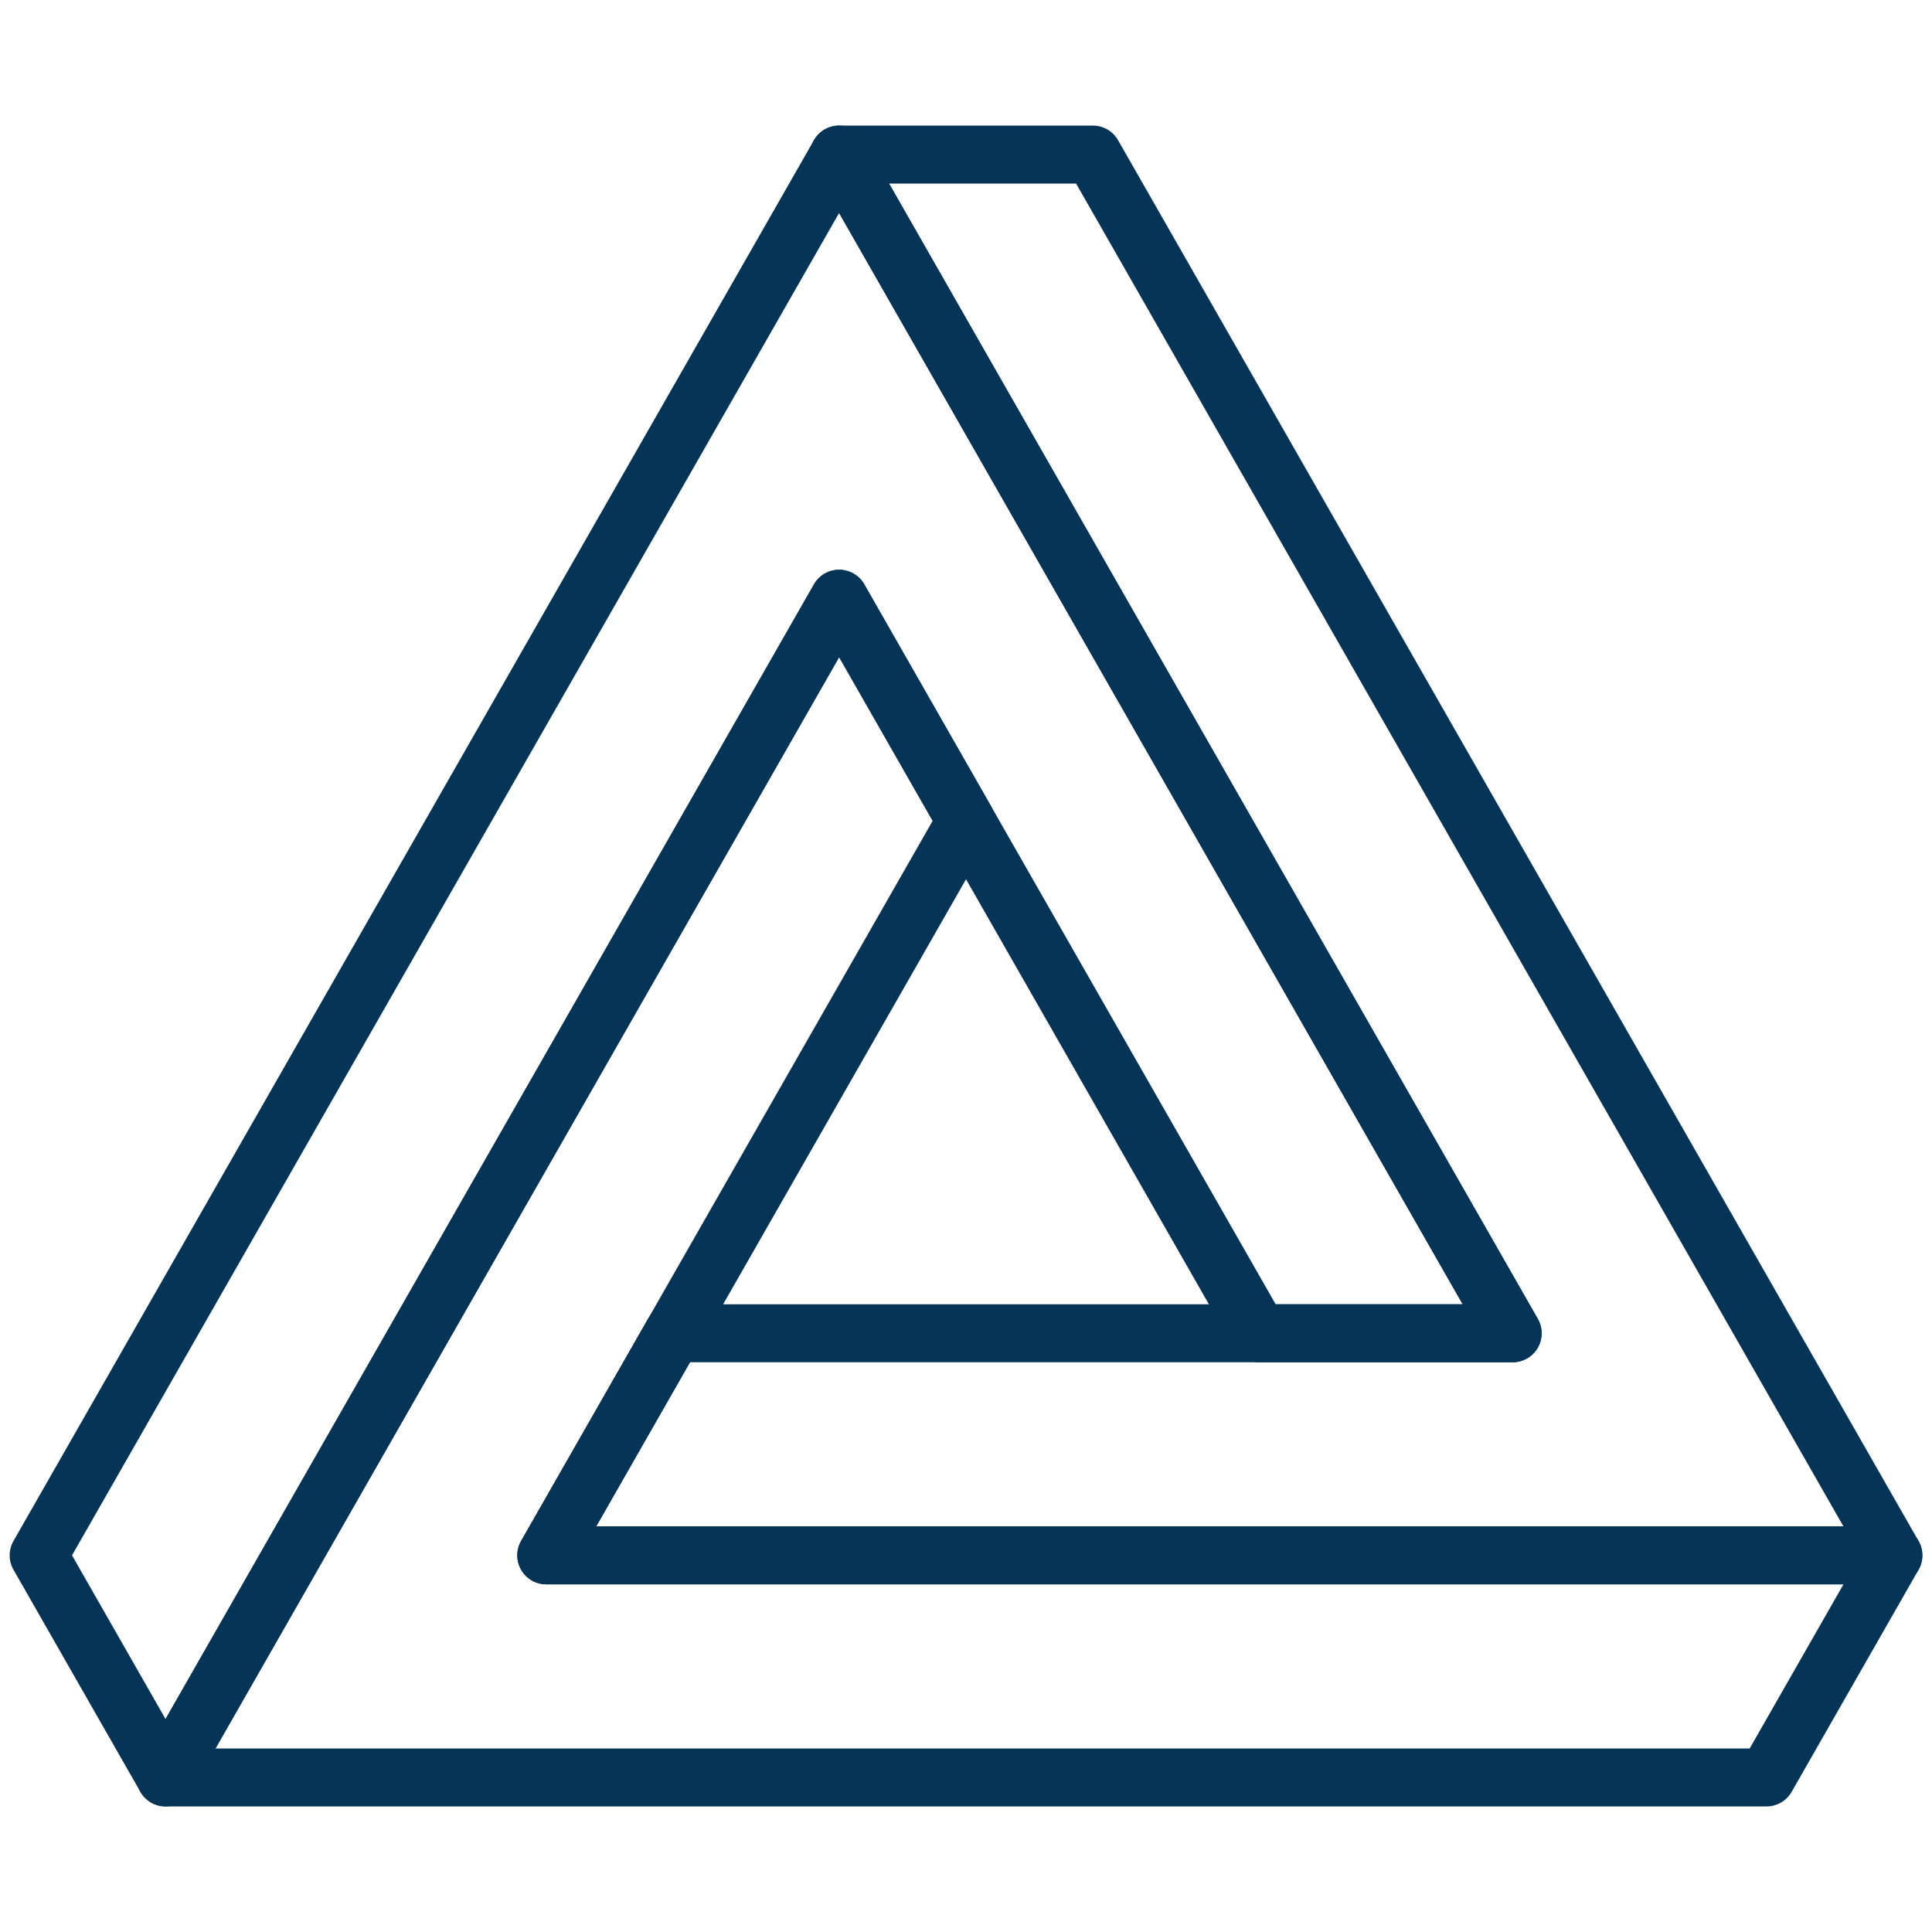
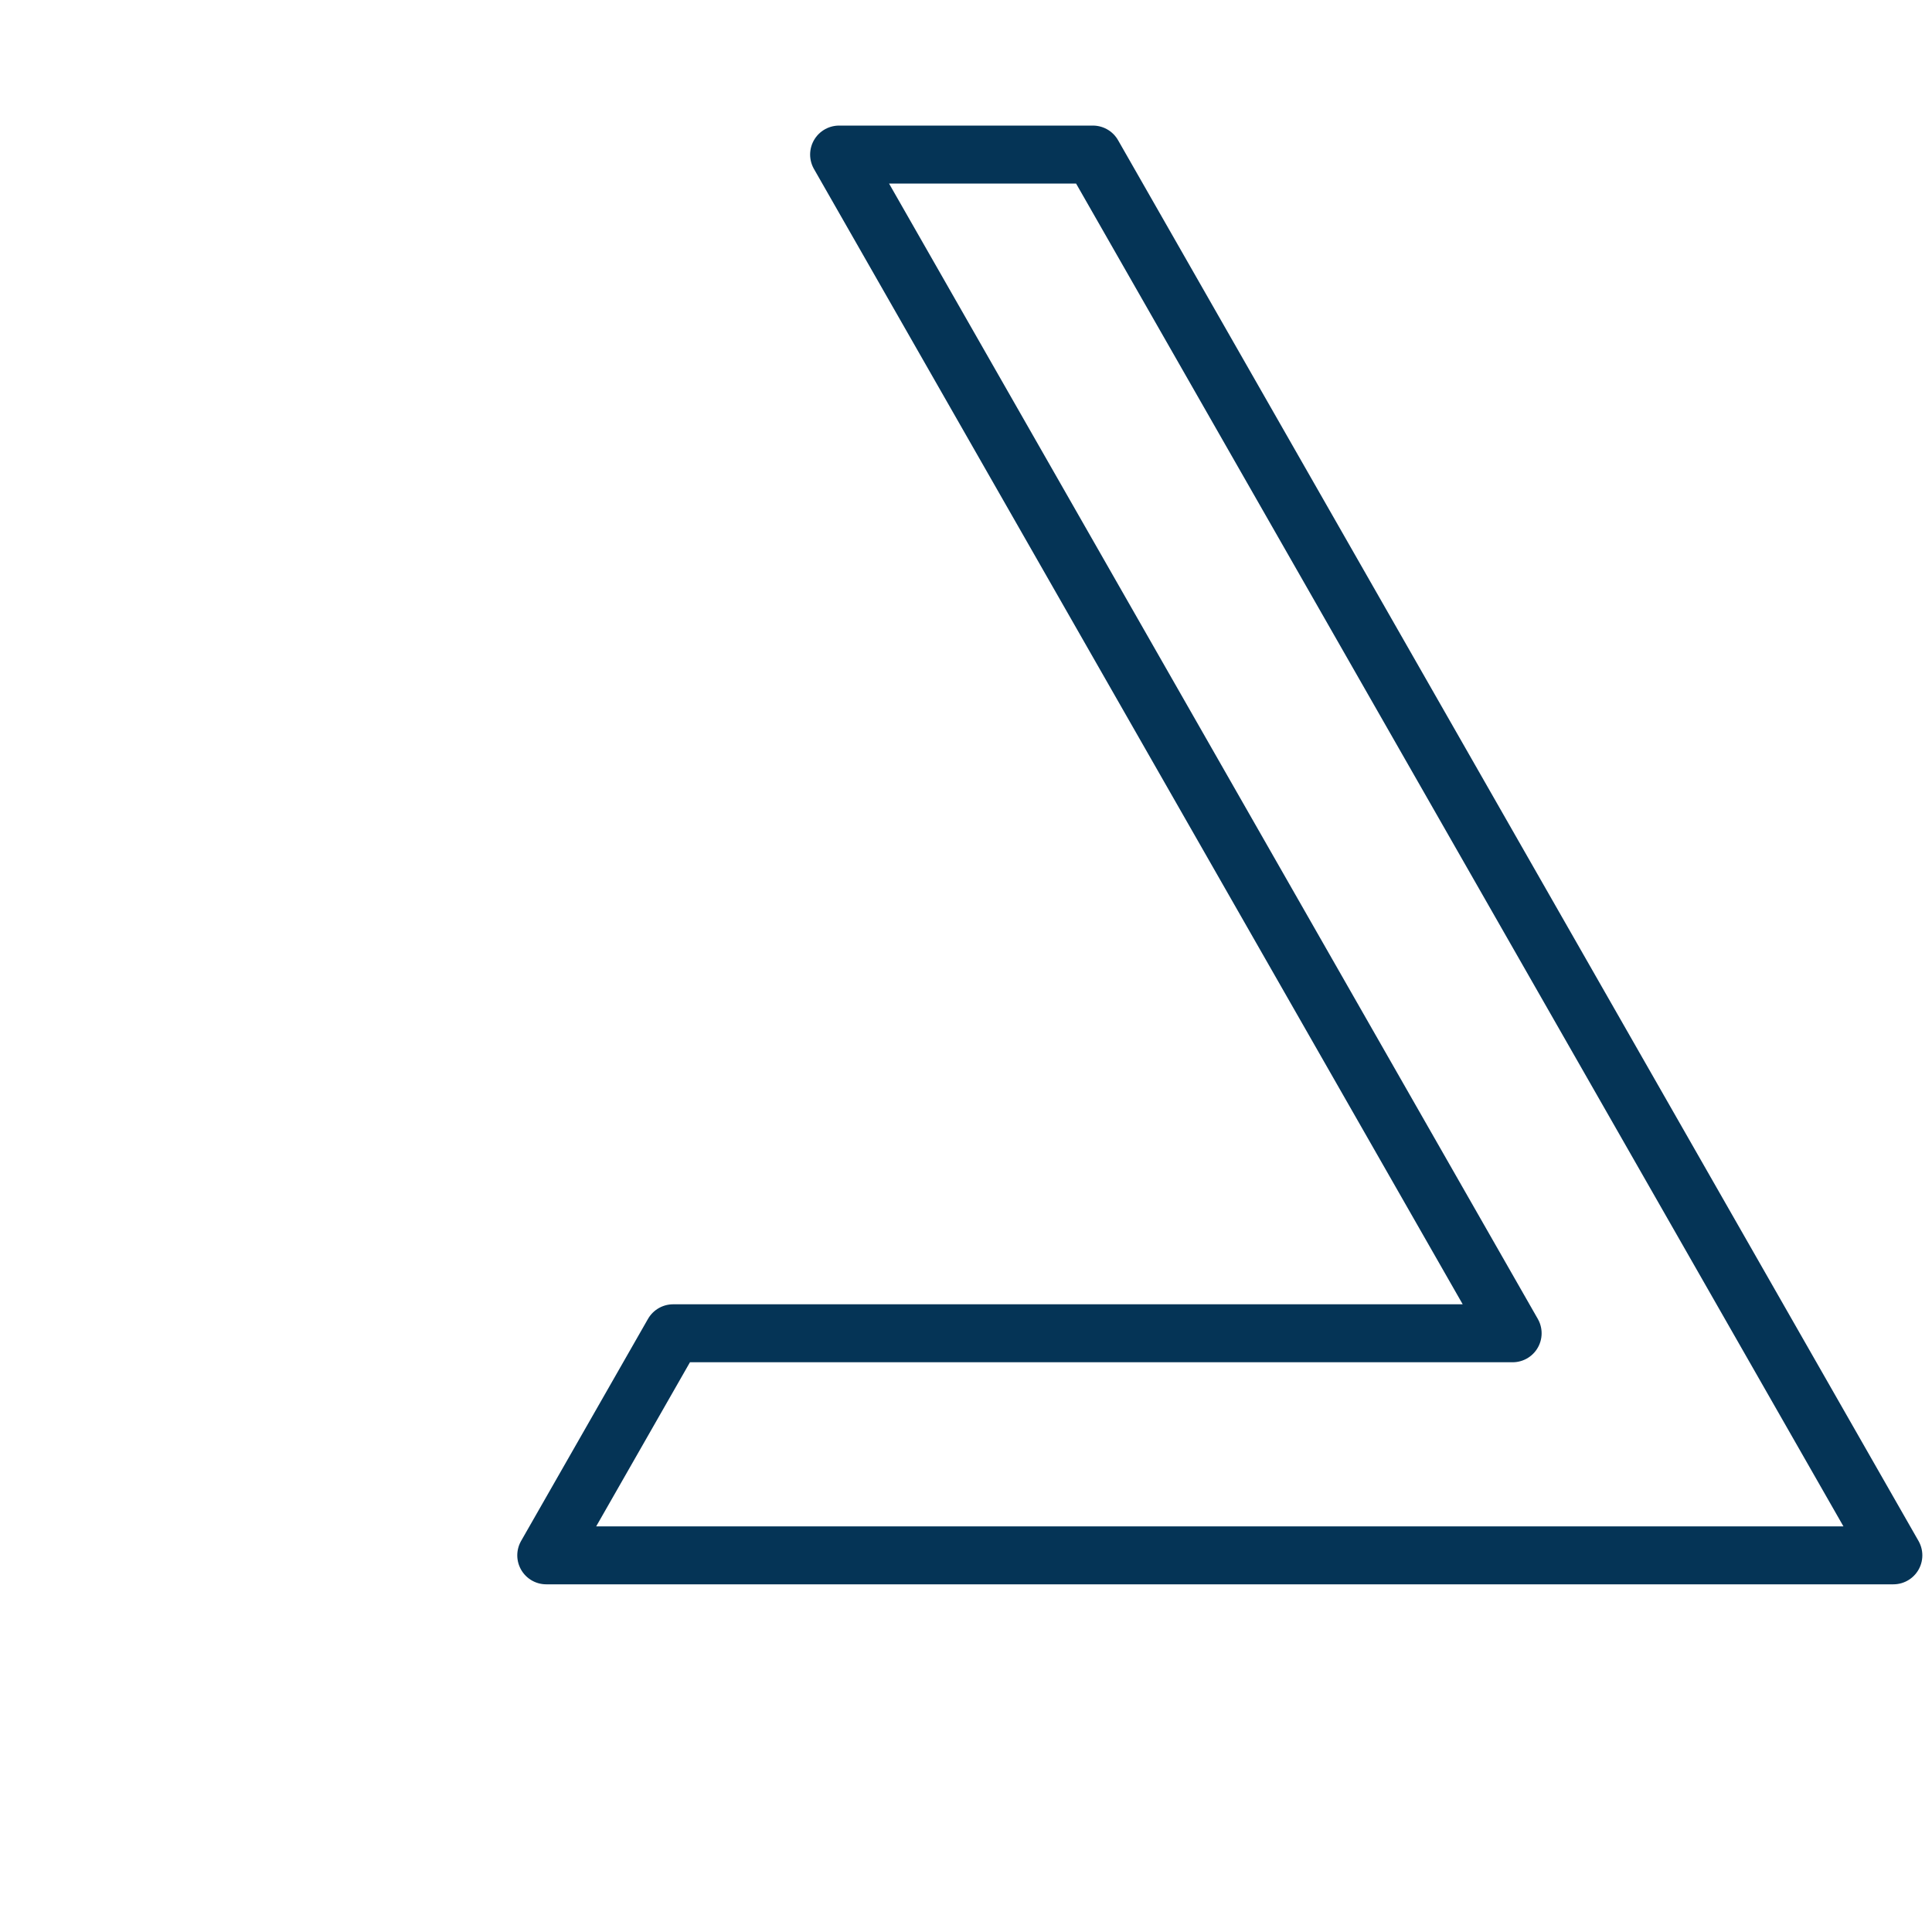
<svg xmlns="http://www.w3.org/2000/svg" width="50" height="50" viewBox="0 0 50 50" fill="none">
-   <path d="M21.716 4L1 40.252L4.284 46L21.716 15.495L25 21.242L32.579 34.505H39.147L21.716 4Z" stroke="#053456" stroke-width="1.5" stroke-linecap="round" stroke-linejoin="round" />
-   <path d="M14.138 40.253L17.422 34.505L25.001 21.243L21.717 15.495L4.285 46H45.717L49.001 40.253H14.138Z" stroke="#053456" stroke-width="1.5" stroke-linecap="round" stroke-linejoin="round" />
  <path d="M28.284 4H21.716L39.147 34.505H32.579H17.421L14.137 40.252H49L28.284 4Z" stroke="#053456" stroke-width="1.5" stroke-linecap="round" stroke-linejoin="round" />
</svg>